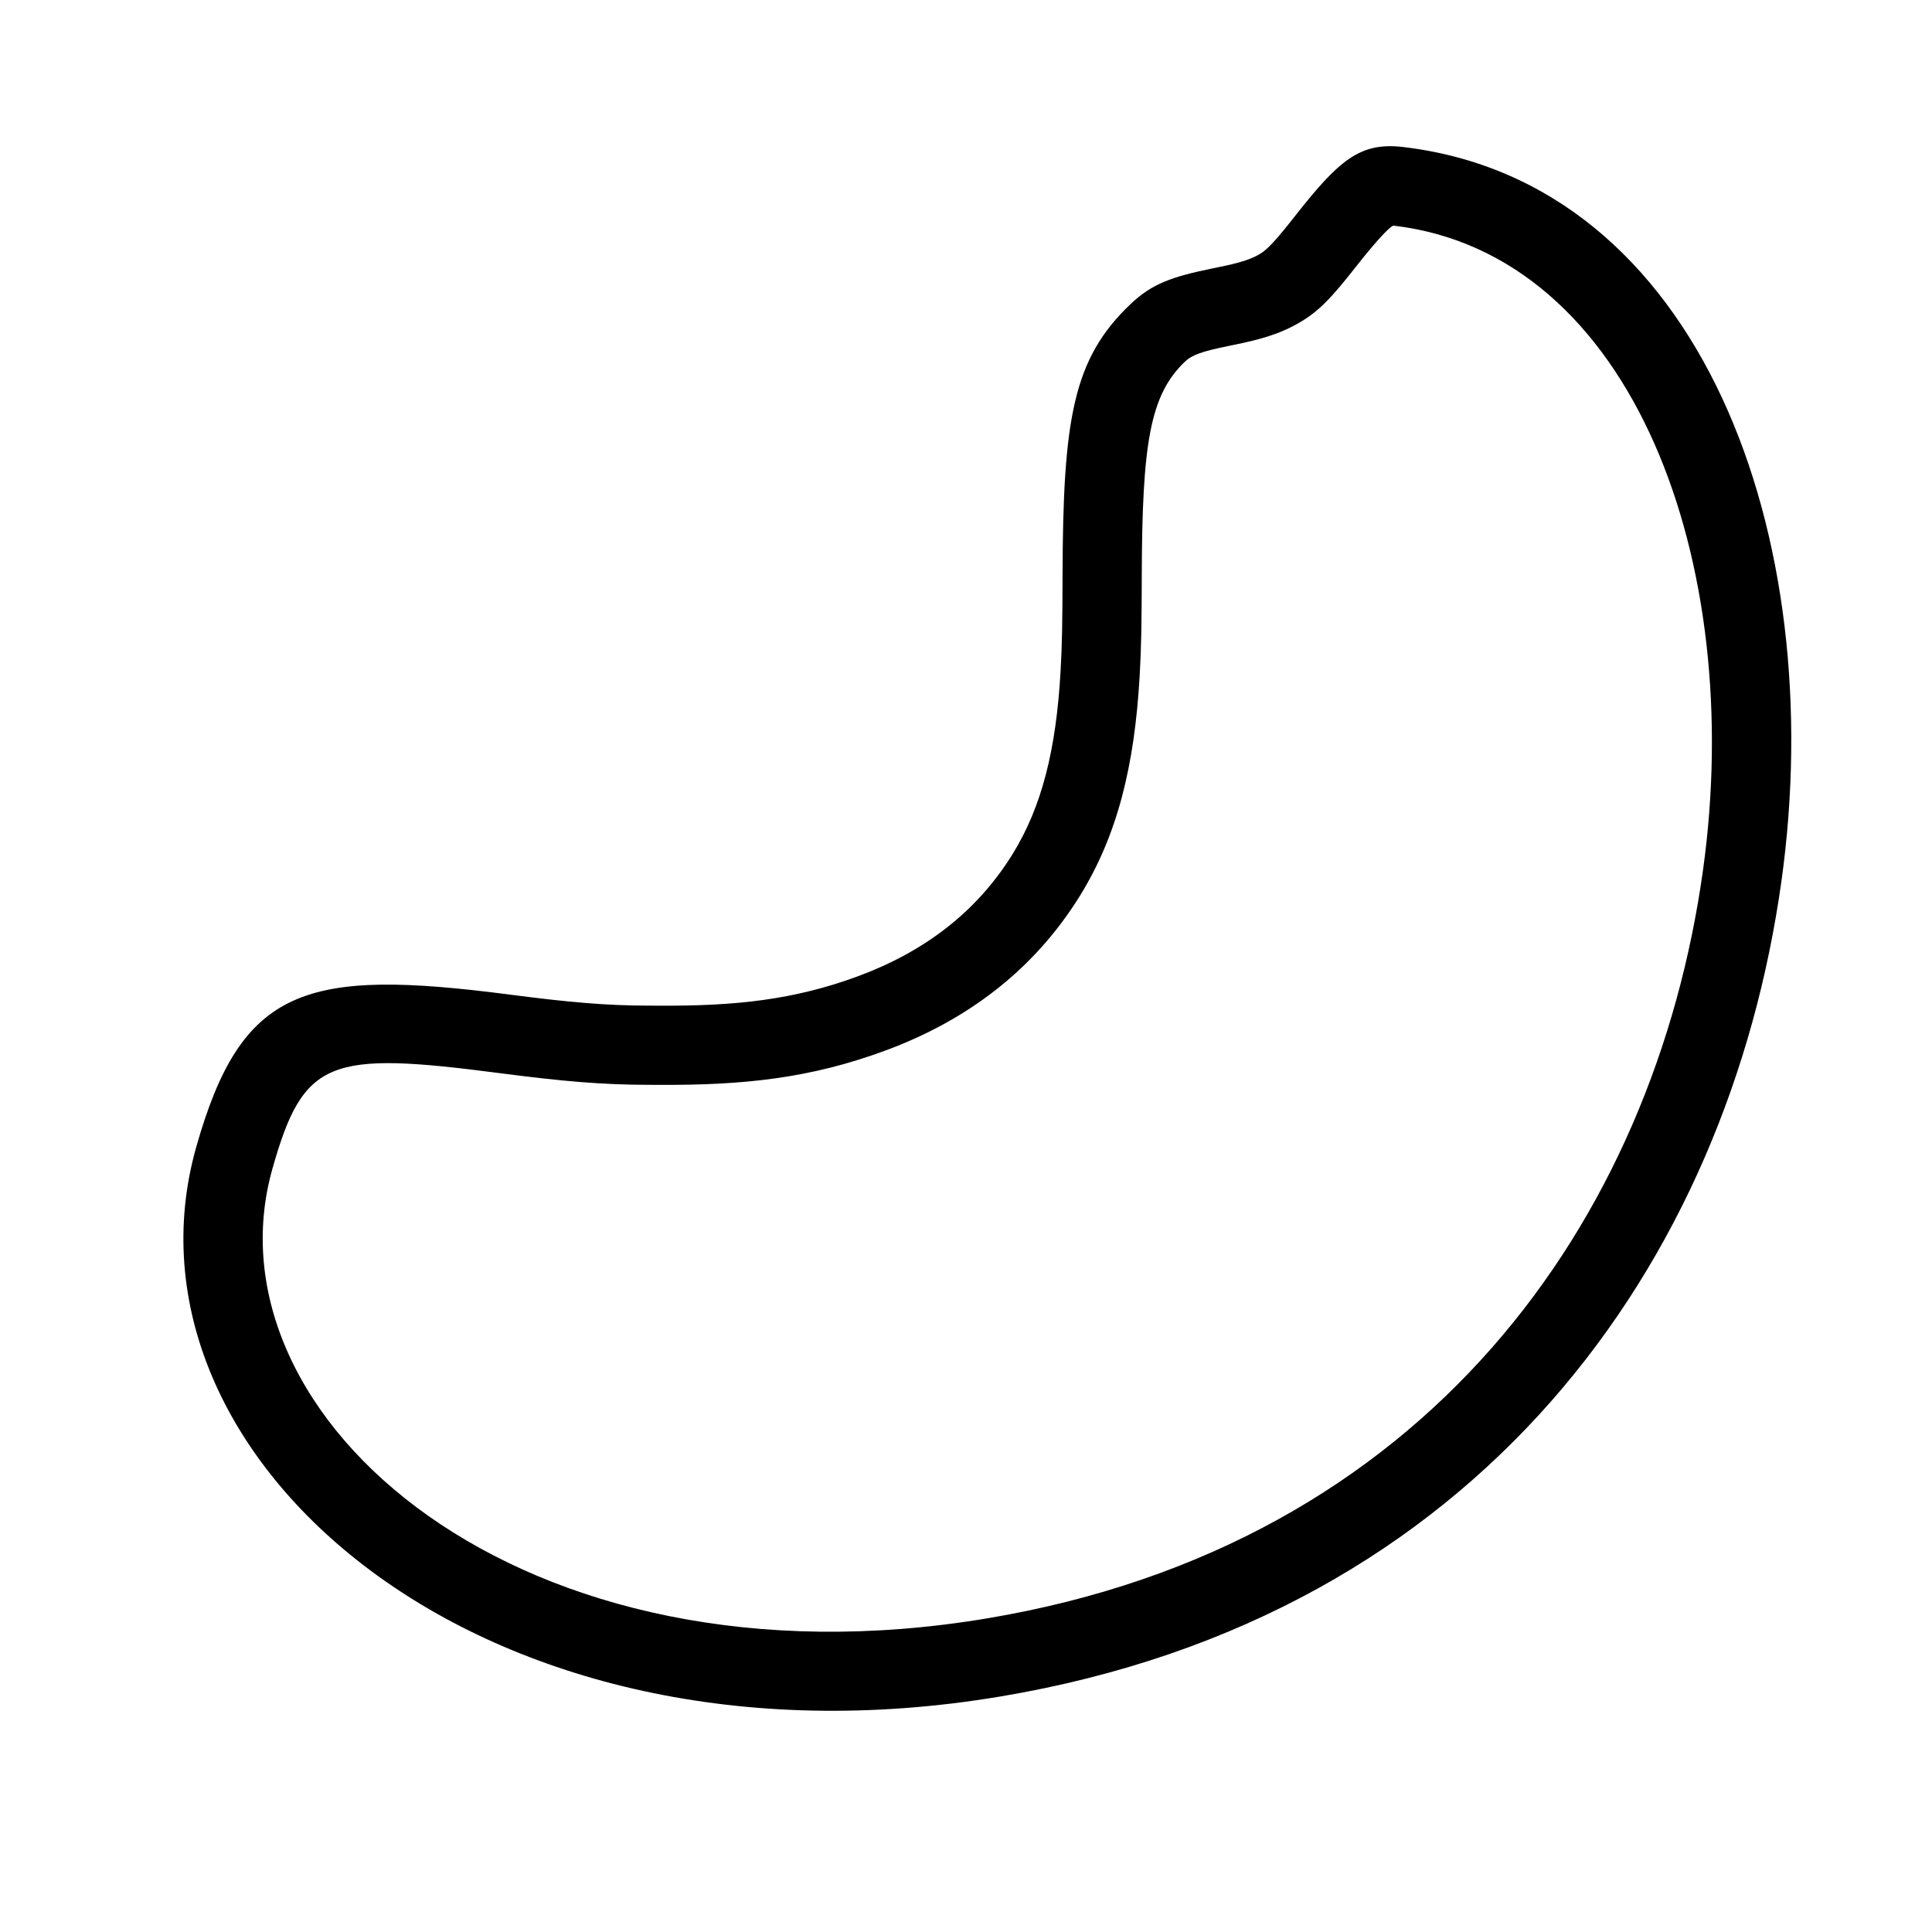
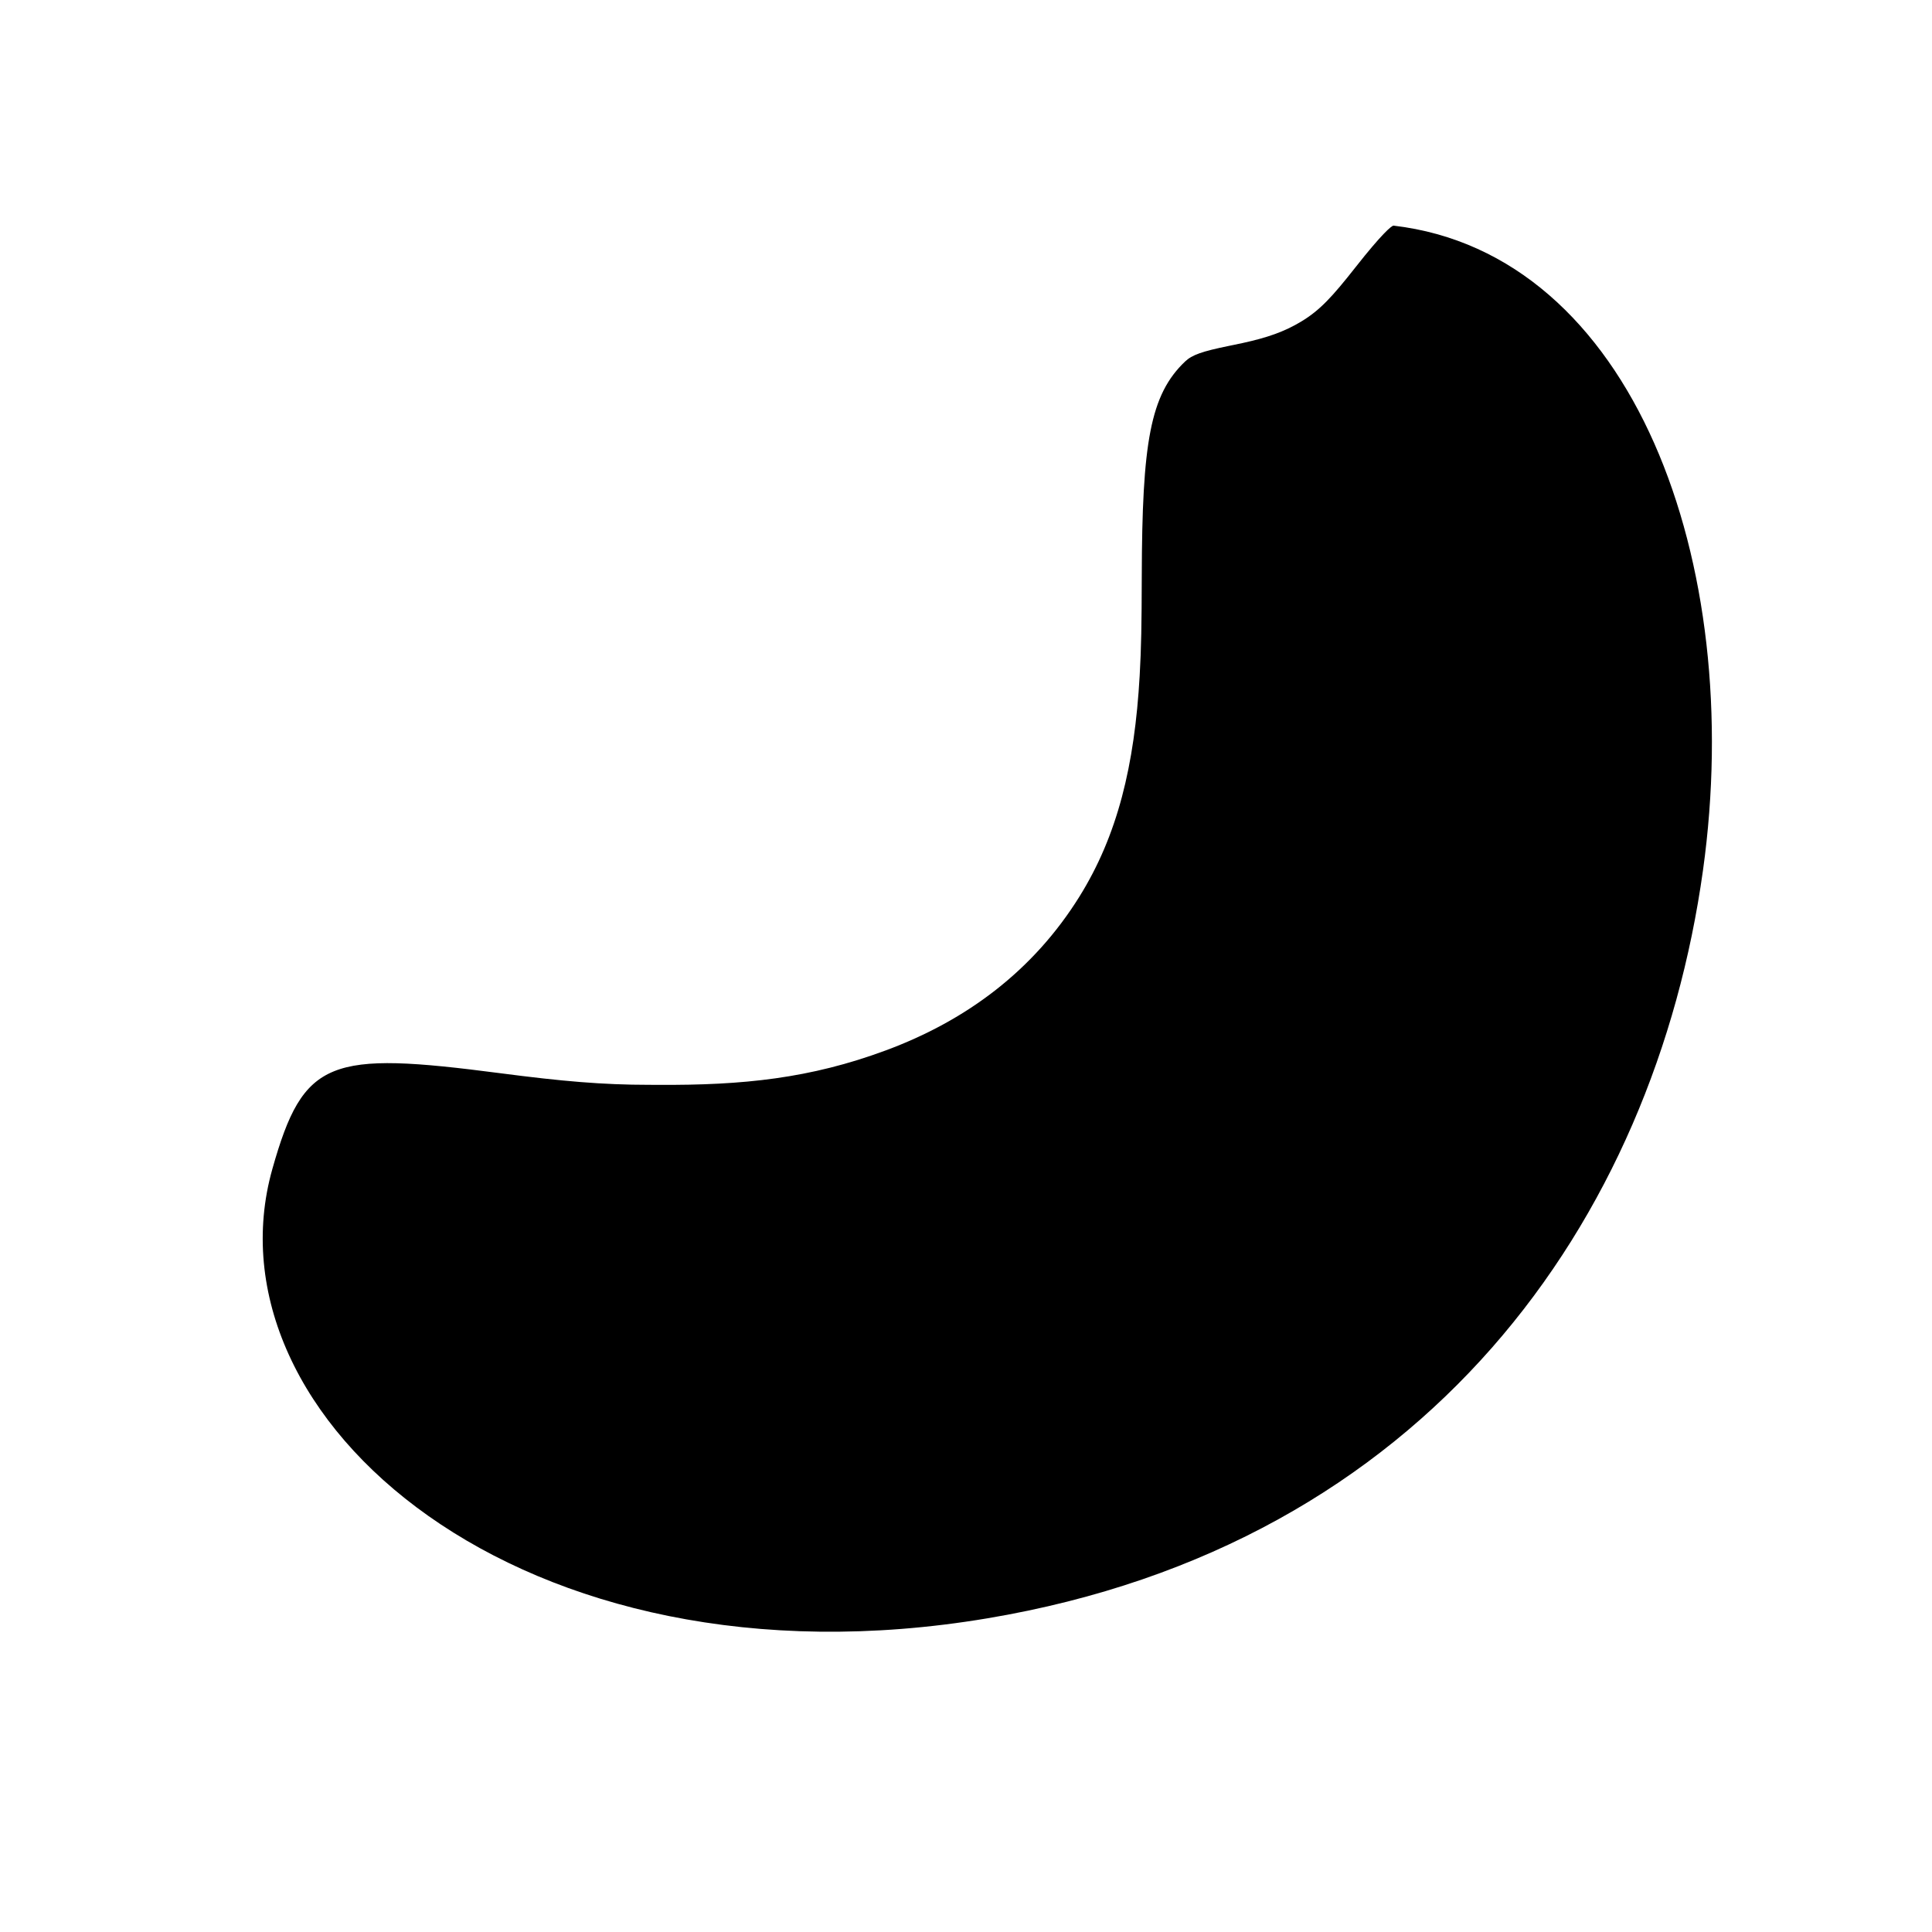
<svg xmlns="http://www.w3.org/2000/svg" fill="#000000" width="800px" height="800px" version="1.1" viewBox="144 144 512 512">
-   <path d="m616.1 377.52c12.754-91.523-21.352-185.3-100.34-194.57-11.363-1.336-16.988 3.578-28.488 18.207-5.047 6.422-7.344 8.91-9.27 10.078-2.172 1.316-4.848 2.223-9.168 3.164-0.871 0.191-1.602 0.344-3.309 0.691-11.031 2.25-16.246 4.102-21.922 9.5-15.25 14.488-17.906 30.34-18.016 71.996-0.035 12.629-0.125 18.289-0.523 25.27-1.168 20.633-4.902 35.938-12.832 48.668-9.531 15.297-23.387 25.719-40.789 32.164-17.012 6.305-32.668 7.953-52.984 7.824-1.285-0.012-1.285-0.012-2.43-0.012-11.262 0-21.242-0.883-36.695-2.894-54.52-7.098-71.332-2.144-83.359 40.48-23.125 81.945 75.371 168.59 213.14 145.5 127.24-21.328 192.93-115.22 206.98-216.06zm-399.92 76.262c8.262-29.266 15.062-31.273 60.445-25.363 16.277 2.121 27.035 3.07 39.406 3.07 1.016 0 1.016 0 2.297 0.008 22.656 0.145 40.43-1.723 60.41-9.129 21.527-7.973 39.152-21.23 51.312-40.746 10.105-16.219 14.625-34.746 15.977-58.582 0.422-7.481 0.52-13.395 0.555-26.402 0.09-35.332 2.219-48.035 11.48-56.836 1.848-1.754 4.438-2.672 11.664-4.148 1.734-0.352 2.586-0.527 3.59-0.75 6.383-1.395 11.012-2.957 15.57-5.723 4.922-2.981 8.16-6.496 14.445-14.488 6.695-8.52 9.488-10.957 9.984-10.898 63.535 7.461 93.34 89.41 81.996 170.83-12.922 92.723-73.086 178.71-189.67 198.25-123.76 20.746-208.01-53.371-189.46-119.09z" fill-rule="evenodd" />
+   <path d="m616.1 377.52zm-399.92 76.262c8.262-29.266 15.062-31.273 60.445-25.363 16.277 2.121 27.035 3.07 39.406 3.07 1.016 0 1.016 0 2.297 0.008 22.656 0.145 40.43-1.723 60.41-9.129 21.527-7.973 39.152-21.23 51.312-40.746 10.105-16.219 14.625-34.746 15.977-58.582 0.422-7.481 0.52-13.395 0.555-26.402 0.09-35.332 2.219-48.035 11.48-56.836 1.848-1.754 4.438-2.672 11.664-4.148 1.734-0.352 2.586-0.527 3.59-0.75 6.383-1.395 11.012-2.957 15.57-5.723 4.922-2.981 8.16-6.496 14.445-14.488 6.695-8.52 9.488-10.957 9.984-10.898 63.535 7.461 93.34 89.41 81.996 170.83-12.922 92.723-73.086 178.71-189.67 198.25-123.76 20.746-208.01-53.371-189.46-119.09z" fill-rule="evenodd" />
</svg>